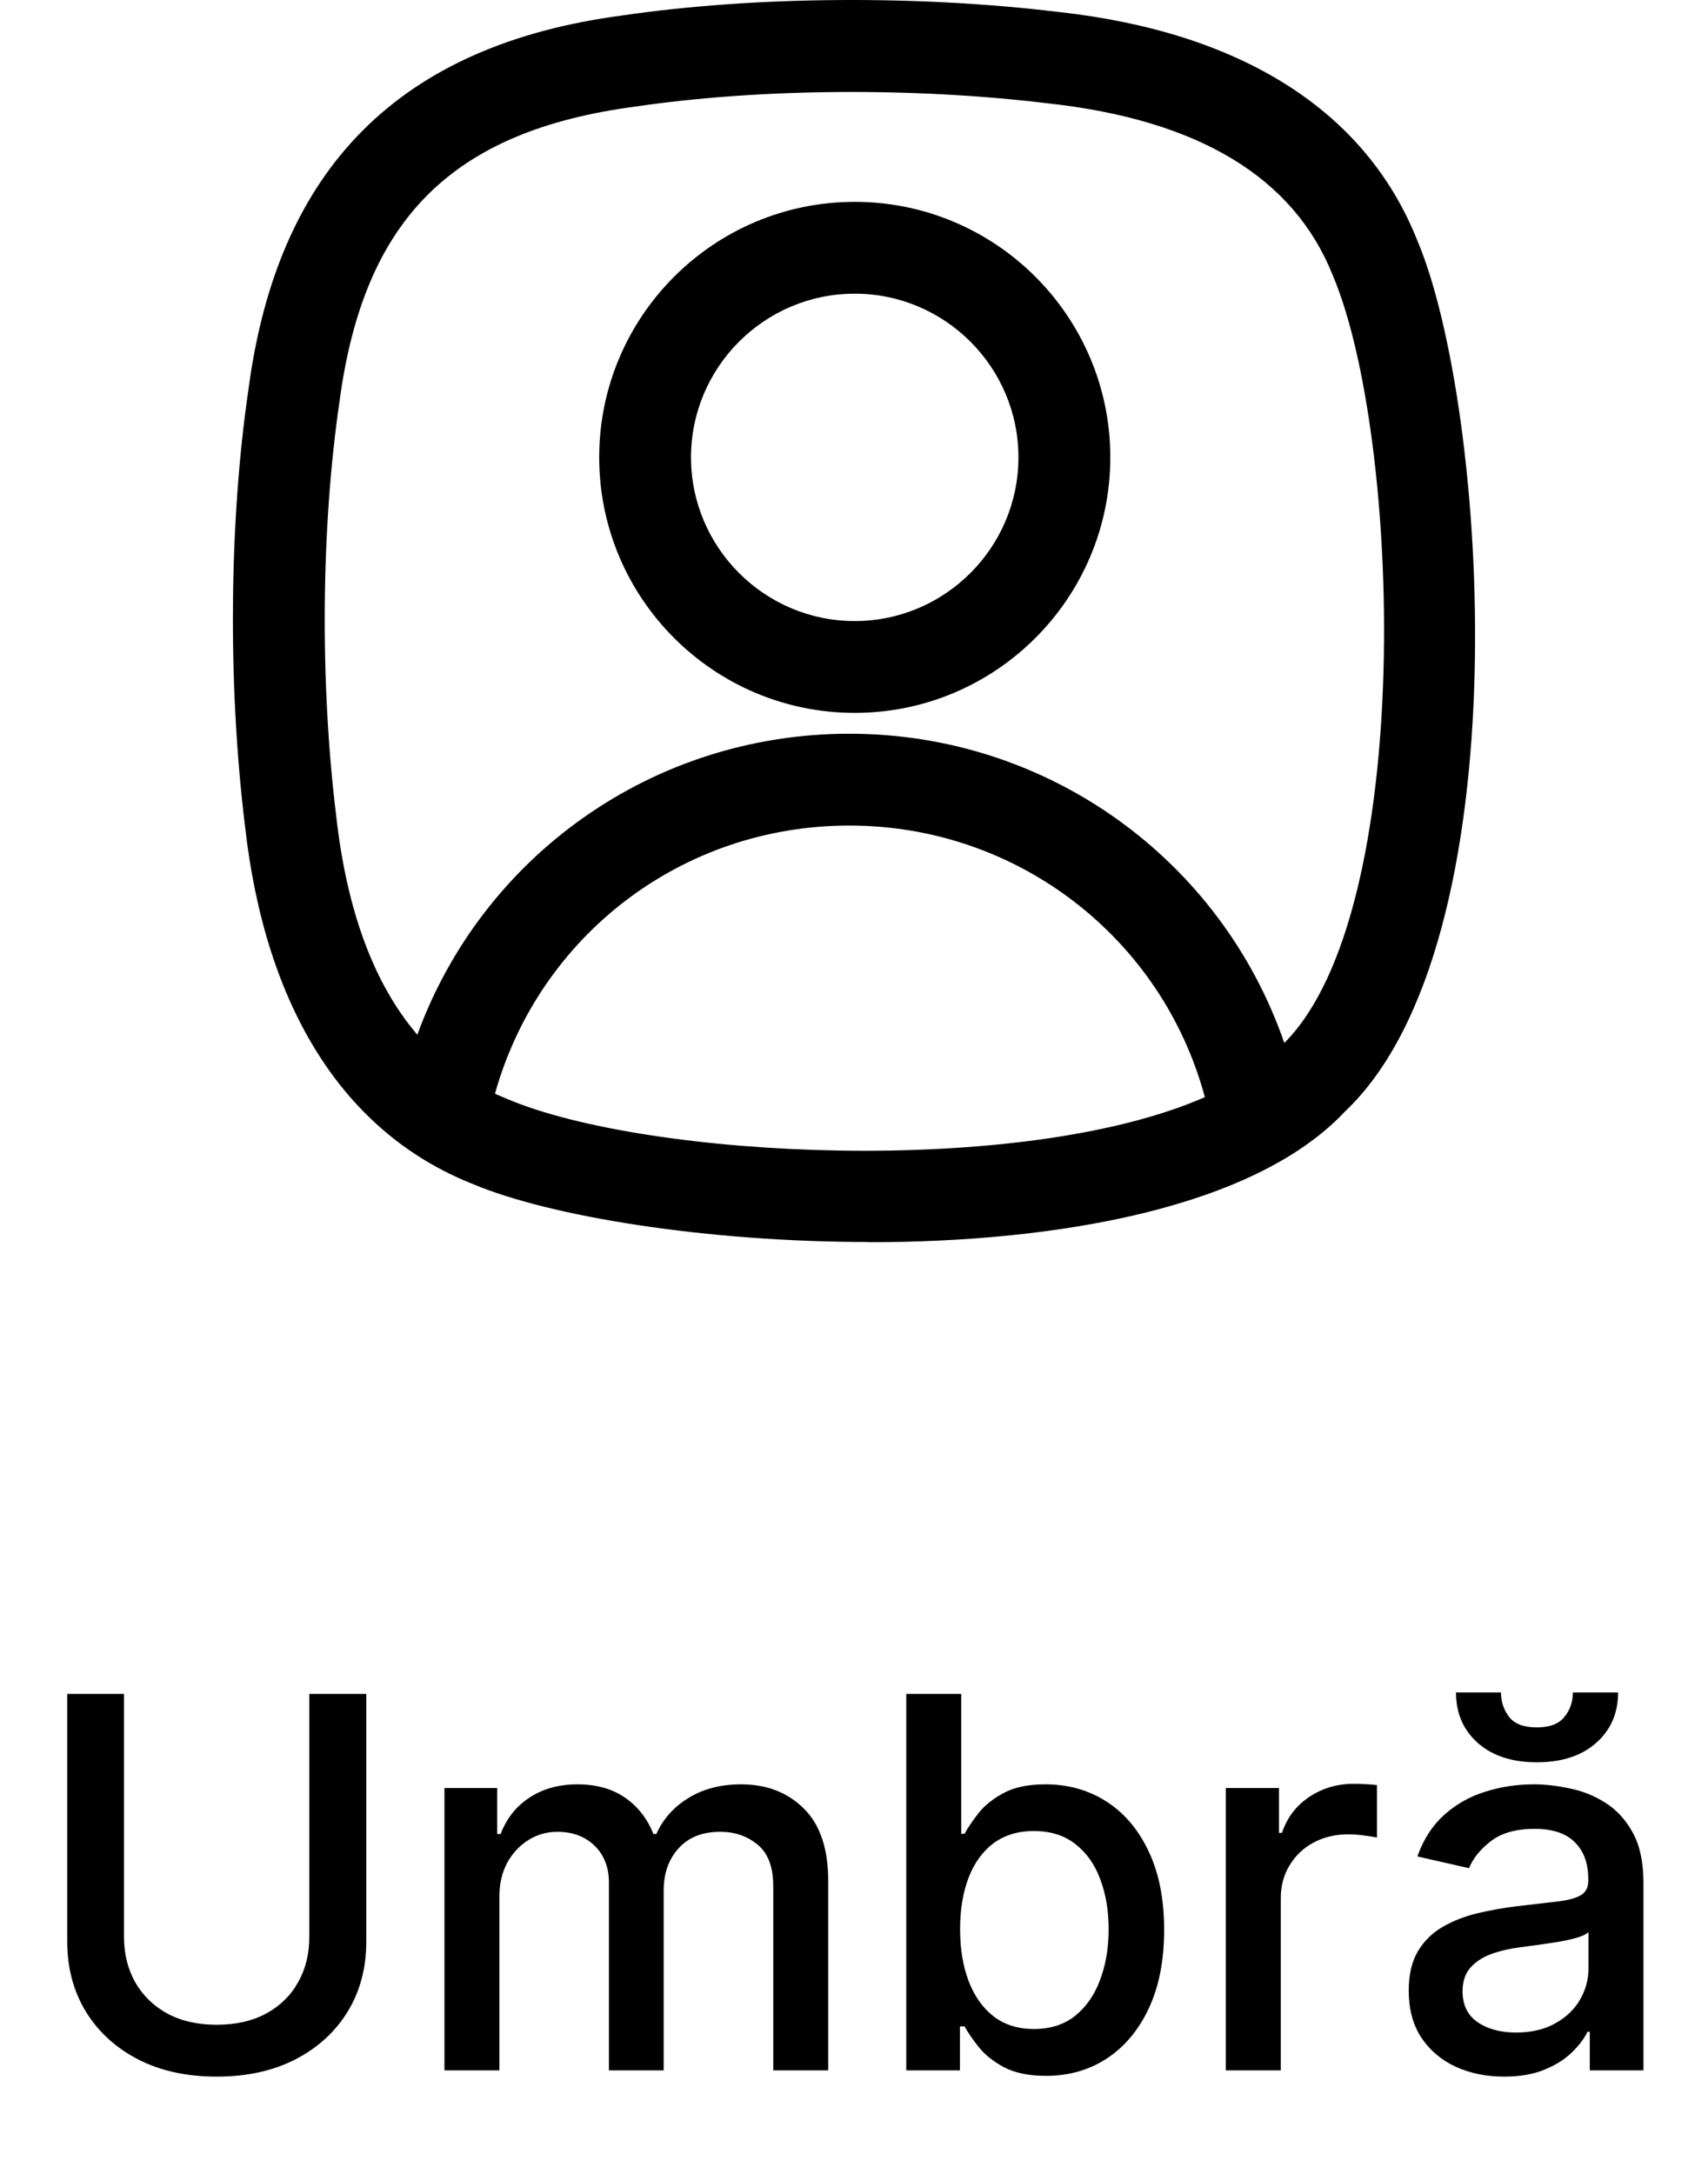
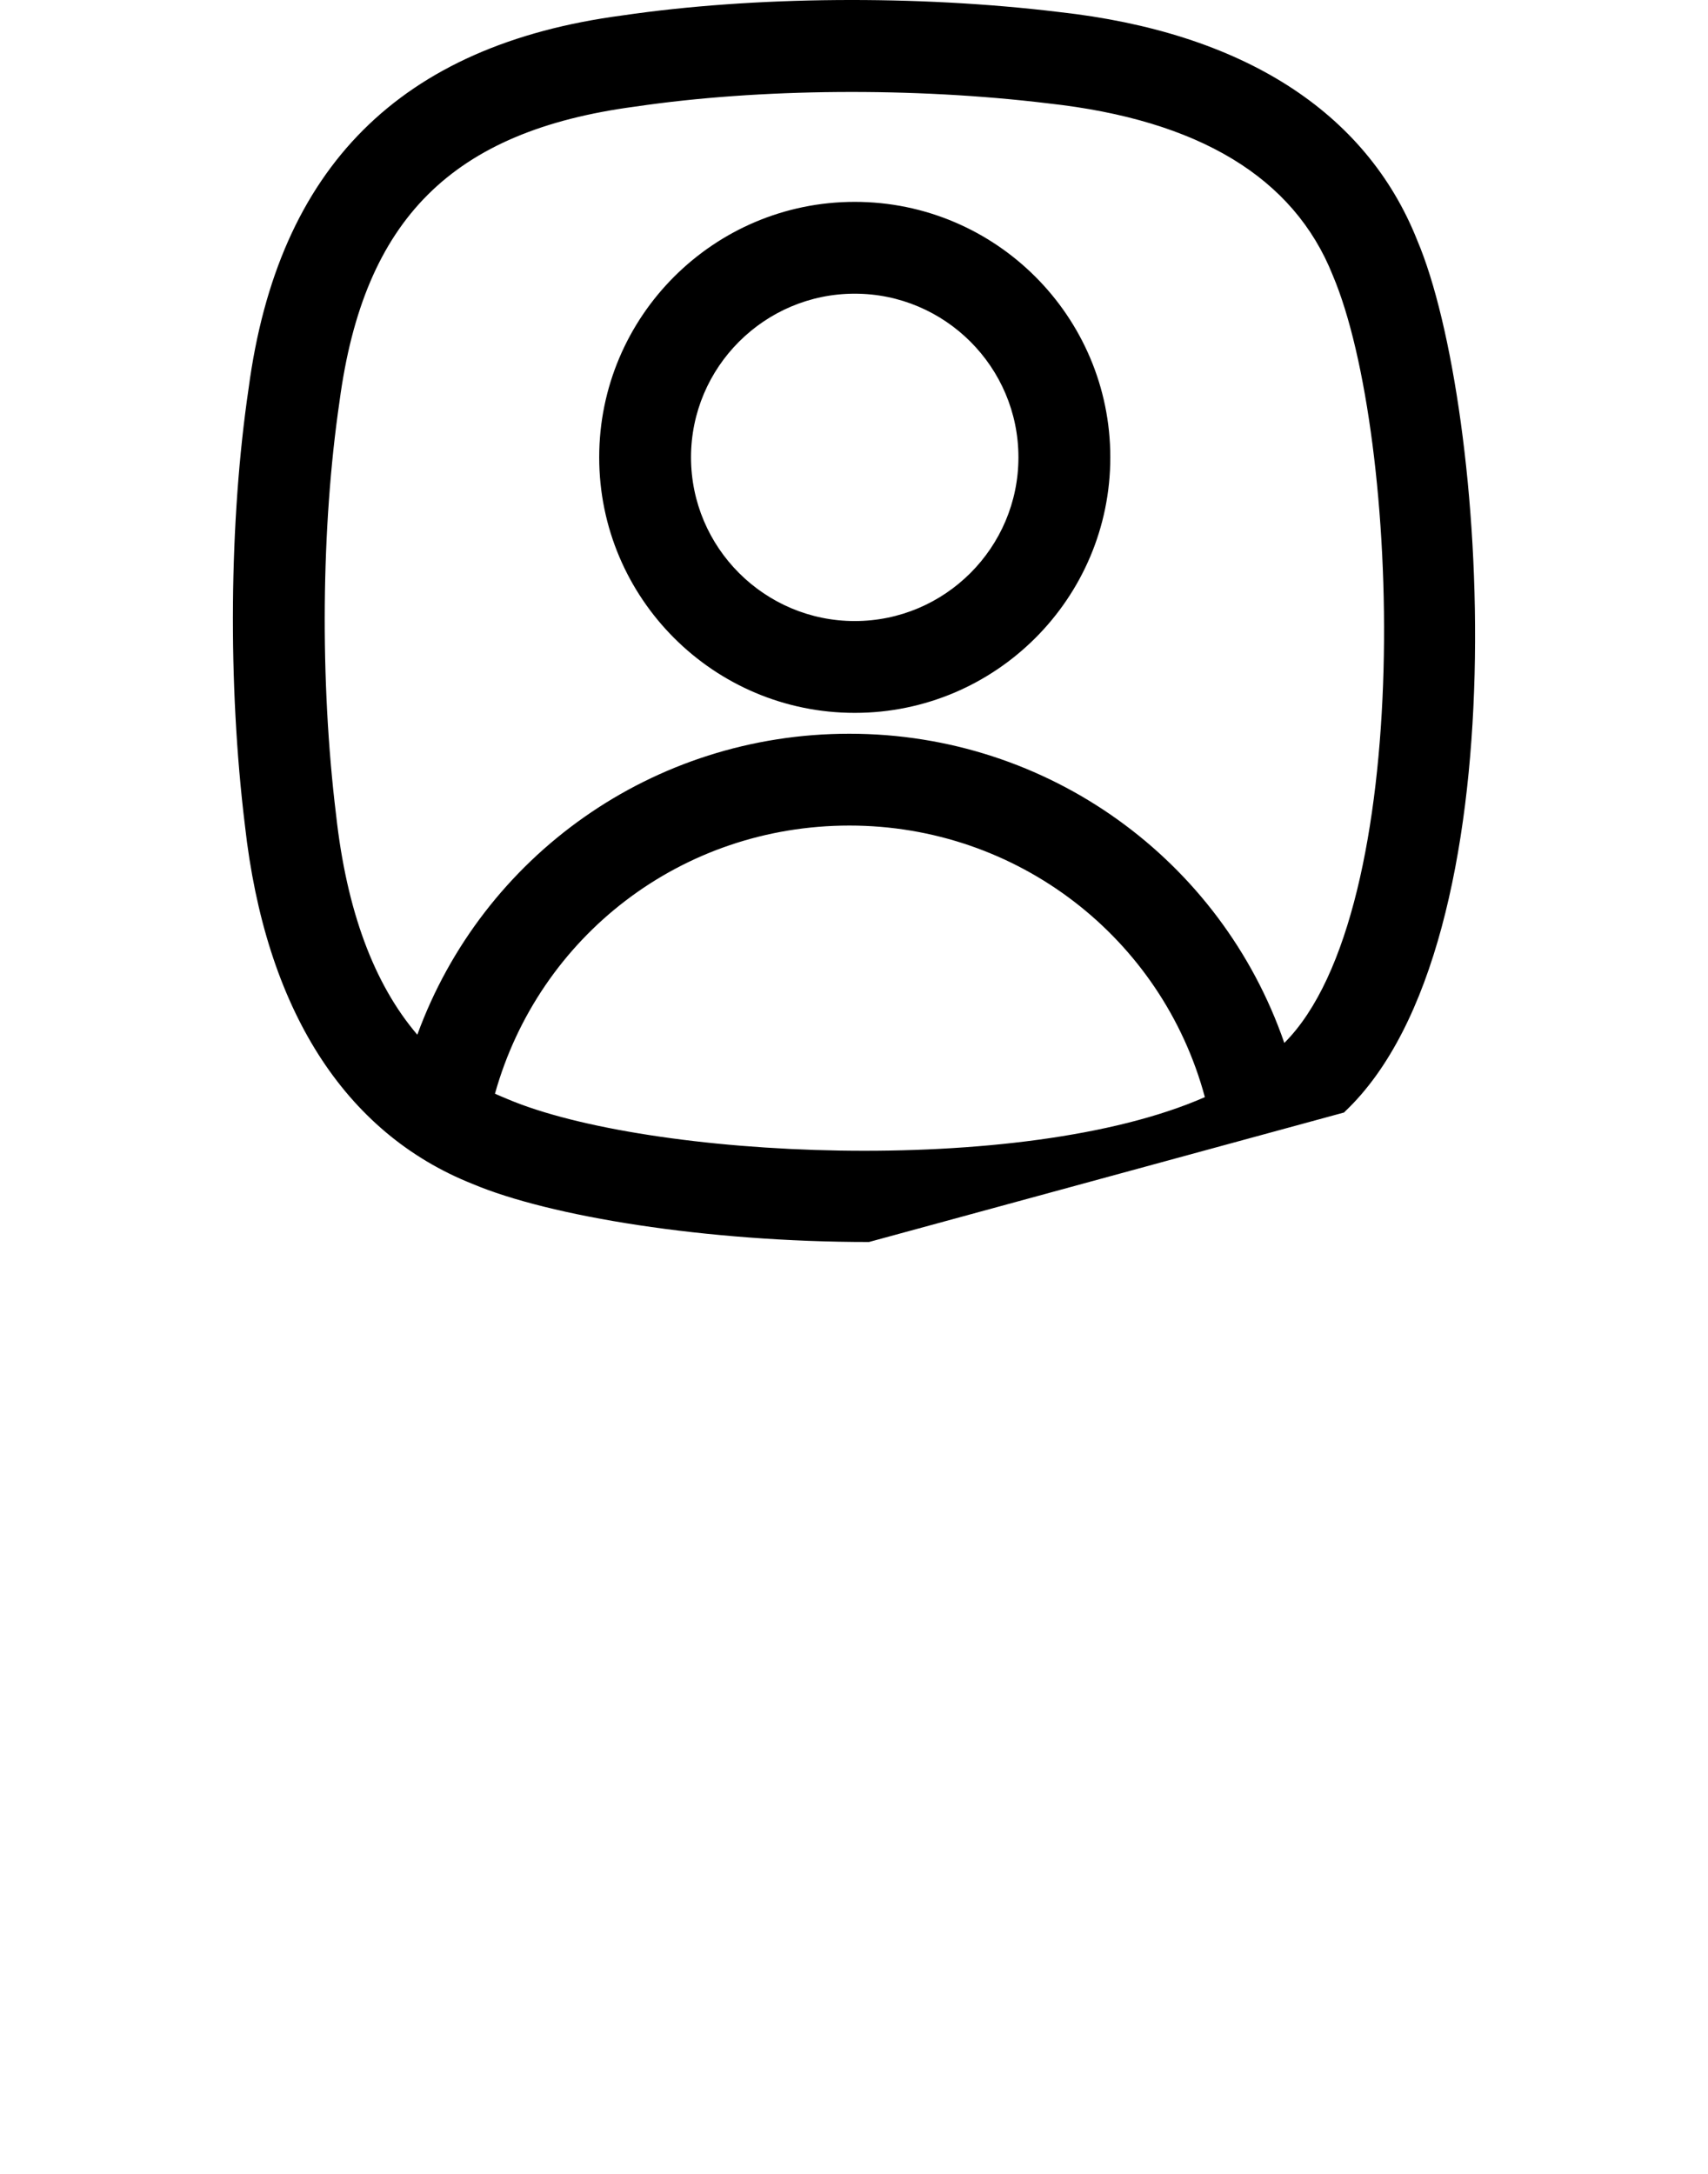
<svg xmlns="http://www.w3.org/2000/svg" width="33" height="42" viewBox="0 0 33 42" fill="none">
-   <path d="M16.789 23.996C13.644 23.996 10.619 23.503 9.128 22.873C6.653 21.889 5.127 19.489 4.732 15.946C4.399 13.223 4.426 10.06 4.803 7.506C5.371 3.23 7.735 0.867 12.02 0.299C14.562 -0.074 17.721 -0.1 20.458 0.232C23.993 0.623 26.393 2.148 27.383 4.645C28.74 7.839 29.445 18.203 25.985 21.476L25.968 21.494C24.211 23.344 20.418 24 16.785 24L16.789 23.996ZM9.563 21.131C9.643 21.166 9.723 21.201 9.802 21.233C12.504 22.381 19.735 22.754 23.279 21.197C22.45 18.119 19.659 15.95 16.412 15.95C13.165 15.95 10.415 18.088 9.563 21.131ZM16.412 14.176C20.258 14.176 23.594 16.616 24.814 20.15C27.36 17.609 27.068 8.424 25.75 5.319C24.996 3.426 23.155 2.317 20.258 1.998C17.663 1.683 14.678 1.705 12.269 2.06C8.733 2.53 7.03 4.233 6.56 7.754C6.205 10.176 6.178 13.156 6.493 15.742C6.697 17.591 7.225 19.011 8.063 19.991C9.323 16.54 12.61 14.176 16.408 14.176H16.412ZM16.514 13.773C13.79 13.773 11.577 11.56 11.577 8.836C11.577 6.113 13.79 3.9 16.514 3.9C19.238 3.9 21.452 6.113 21.452 8.836C21.452 11.56 19.238 13.773 16.514 13.773ZM16.514 5.674C14.771 5.674 13.351 7.093 13.351 8.836C13.351 10.579 14.771 11.999 16.514 11.999C18.258 11.999 19.677 10.579 19.677 8.836C19.677 7.093 18.258 5.674 16.514 5.674Z" fill="#929292" style="fill:#929292;fill:color(display-p3 0.574 0.574 0.574);fill-opacity:1;" />
-   <path d="M5.976 32.727H7.077V37.511C7.077 38.02 6.957 38.471 6.718 38.864C6.479 39.254 6.143 39.562 5.71 39.787C5.276 40.01 4.768 40.121 4.186 40.121C3.606 40.121 3.099 40.01 2.666 39.787C2.233 39.562 1.897 39.254 1.658 38.864C1.419 38.471 1.299 38.02 1.299 37.511V32.727H2.396V37.422C2.396 37.751 2.469 38.043 2.613 38.299C2.76 38.555 2.967 38.756 3.234 38.903C3.502 39.047 3.819 39.119 4.186 39.119C4.555 39.119 4.874 39.047 5.141 38.903C5.411 38.756 5.617 38.555 5.759 38.299C5.904 38.043 5.976 37.751 5.976 37.422V32.727ZM8.587 40V34.545H9.606V35.433H9.673C9.787 35.133 9.973 34.898 10.231 34.73C10.489 34.56 10.798 34.474 11.158 34.474C11.522 34.474 11.828 34.56 12.074 34.73C12.323 34.901 12.506 35.135 12.624 35.433H12.681C12.812 35.142 13.019 34.91 13.303 34.737C13.587 34.562 13.925 34.474 14.318 34.474C14.813 34.474 15.217 34.63 15.529 34.94C15.844 35.25 16.002 35.717 16.002 36.342V40H14.94V36.442C14.94 36.072 14.839 35.805 14.638 35.639C14.437 35.474 14.196 35.391 13.917 35.391C13.571 35.391 13.303 35.497 13.111 35.71C12.919 35.921 12.823 36.192 12.823 36.523V40H11.765V36.374C11.765 36.078 11.673 35.84 11.488 35.66C11.303 35.481 11.063 35.391 10.767 35.391C10.566 35.391 10.38 35.444 10.21 35.55C10.042 35.655 9.905 35.8 9.801 35.987C9.7 36.174 9.649 36.391 9.649 36.637V40H8.587ZM17.51 40V32.727H18.572V35.43H18.636C18.697 35.316 18.786 35.185 18.902 35.035C19.018 34.886 19.179 34.756 19.385 34.645C19.591 34.531 19.863 34.474 20.202 34.474C20.642 34.474 21.035 34.586 21.381 34.808C21.726 35.031 21.997 35.352 22.194 35.771C22.393 36.19 22.492 36.694 22.492 37.283C22.492 37.873 22.394 38.378 22.197 38.8C22.001 39.219 21.731 39.542 21.388 39.769C21.044 39.994 20.653 40.106 20.212 40.106C19.881 40.106 19.61 40.051 19.399 39.94C19.191 39.828 19.027 39.698 18.909 39.549C18.791 39.4 18.7 39.267 18.636 39.151H18.547V40H17.51ZM18.55 37.273C18.55 37.656 18.606 37.992 18.717 38.281C18.829 38.57 18.99 38.796 19.2 38.959C19.411 39.12 19.669 39.201 19.974 39.201C20.292 39.201 20.557 39.117 20.77 38.949C20.983 38.778 21.144 38.548 21.253 38.256C21.364 37.965 21.42 37.637 21.42 37.273C21.42 36.913 21.365 36.59 21.256 36.303C21.15 36.017 20.989 35.791 20.773 35.625C20.56 35.459 20.294 35.376 19.974 35.376C19.667 35.376 19.406 35.456 19.193 35.614C18.983 35.773 18.823 35.994 18.714 36.278C18.605 36.562 18.55 36.894 18.55 37.273ZM23.684 40V34.545H24.711V35.412H24.768C24.867 35.118 25.042 34.888 25.293 34.719C25.547 34.549 25.833 34.464 26.152 34.464C26.219 34.464 26.297 34.466 26.387 34.471C26.479 34.476 26.551 34.481 26.604 34.489V35.504C26.561 35.492 26.485 35.479 26.376 35.465C26.267 35.449 26.158 35.44 26.049 35.44C25.799 35.44 25.575 35.494 25.378 35.6C25.184 35.704 25.03 35.85 24.917 36.037C24.803 36.222 24.746 36.432 24.746 36.669V40H23.684ZM29.061 40.121C28.715 40.121 28.403 40.057 28.123 39.929C27.844 39.799 27.623 39.611 27.459 39.364C27.298 39.118 27.218 38.816 27.218 38.459C27.218 38.151 27.277 37.898 27.395 37.699C27.514 37.5 27.674 37.343 27.875 37.227C28.076 37.111 28.301 37.023 28.549 36.964C28.798 36.905 29.051 36.86 29.309 36.829C29.636 36.791 29.901 36.76 30.105 36.736C30.308 36.711 30.456 36.669 30.549 36.612C30.641 36.555 30.687 36.463 30.687 36.335V36.31C30.687 36 30.6 35.76 30.424 35.59C30.252 35.419 29.994 35.334 29.65 35.334C29.293 35.334 29.011 35.413 28.805 35.572C28.602 35.728 28.461 35.902 28.383 36.094L27.385 35.867C27.503 35.535 27.676 35.267 27.903 35.064C28.133 34.858 28.397 34.709 28.695 34.617C28.993 34.522 29.307 34.474 29.636 34.474C29.854 34.474 30.085 34.501 30.329 34.553C30.575 34.602 30.805 34.695 31.018 34.83C31.233 34.965 31.409 35.157 31.547 35.408C31.684 35.657 31.753 35.98 31.753 36.378V40H30.716V39.254H30.673C30.605 39.392 30.502 39.526 30.364 39.659C30.227 39.792 30.05 39.902 29.835 39.989C29.62 40.077 29.362 40.121 29.061 40.121ZM29.292 39.269C29.585 39.269 29.836 39.211 30.045 39.094C30.255 38.978 30.415 38.827 30.524 38.64C30.635 38.45 30.691 38.248 30.691 38.033V37.33C30.653 37.367 30.58 37.403 30.471 37.436C30.364 37.467 30.242 37.494 30.105 37.518C29.968 37.539 29.834 37.559 29.704 37.578C29.573 37.595 29.465 37.609 29.377 37.621C29.171 37.647 28.983 37.691 28.812 37.752C28.644 37.814 28.509 37.903 28.407 38.019C28.308 38.132 28.258 38.284 28.258 38.473C28.258 38.736 28.355 38.935 28.549 39.07C28.744 39.202 28.991 39.269 29.292 39.269ZM30.389 32.699H31.263C31.263 33.099 31.121 33.425 30.837 33.675C30.555 33.924 30.174 34.048 29.693 34.048C29.215 34.048 28.835 33.924 28.553 33.675C28.271 33.425 28.131 33.099 28.131 32.699H29C29 32.876 29.053 33.034 29.157 33.171C29.261 33.306 29.44 33.374 29.693 33.374C29.942 33.374 30.119 33.306 30.226 33.171C30.335 33.036 30.389 32.879 30.389 32.699Z" fill="#929292" style="fill:#929292;fill:color(display-p3 0.574 0.574 0.574);fill-opacity:1;" />
+   <path d="M16.789 23.996C13.644 23.996 10.619 23.503 9.128 22.873C6.653 21.889 5.127 19.489 4.732 15.946C4.399 13.223 4.426 10.06 4.803 7.506C5.371 3.23 7.735 0.867 12.02 0.299C14.562 -0.074 17.721 -0.1 20.458 0.232C23.993 0.623 26.393 2.148 27.383 4.645C28.74 7.839 29.445 18.203 25.985 21.476L25.968 21.494L16.789 23.996ZM9.563 21.131C9.643 21.166 9.723 21.201 9.802 21.233C12.504 22.381 19.735 22.754 23.279 21.197C22.45 18.119 19.659 15.95 16.412 15.95C13.165 15.95 10.415 18.088 9.563 21.131ZM16.412 14.176C20.258 14.176 23.594 16.616 24.814 20.15C27.36 17.609 27.068 8.424 25.75 5.319C24.996 3.426 23.155 2.317 20.258 1.998C17.663 1.683 14.678 1.705 12.269 2.06C8.733 2.53 7.03 4.233 6.56 7.754C6.205 10.176 6.178 13.156 6.493 15.742C6.697 17.591 7.225 19.011 8.063 19.991C9.323 16.54 12.61 14.176 16.408 14.176H16.412ZM16.514 13.773C13.79 13.773 11.577 11.56 11.577 8.836C11.577 6.113 13.79 3.9 16.514 3.9C19.238 3.9 21.452 6.113 21.452 8.836C21.452 11.56 19.238 13.773 16.514 13.773ZM16.514 5.674C14.771 5.674 13.351 7.093 13.351 8.836C13.351 10.579 14.771 11.999 16.514 11.999C18.258 11.999 19.677 10.579 19.677 8.836C19.677 7.093 18.258 5.674 16.514 5.674Z" fill="#929292" style="fill:#929292;fill:color(display-p3 0.574 0.574 0.574);fill-opacity:1;" />
</svg>